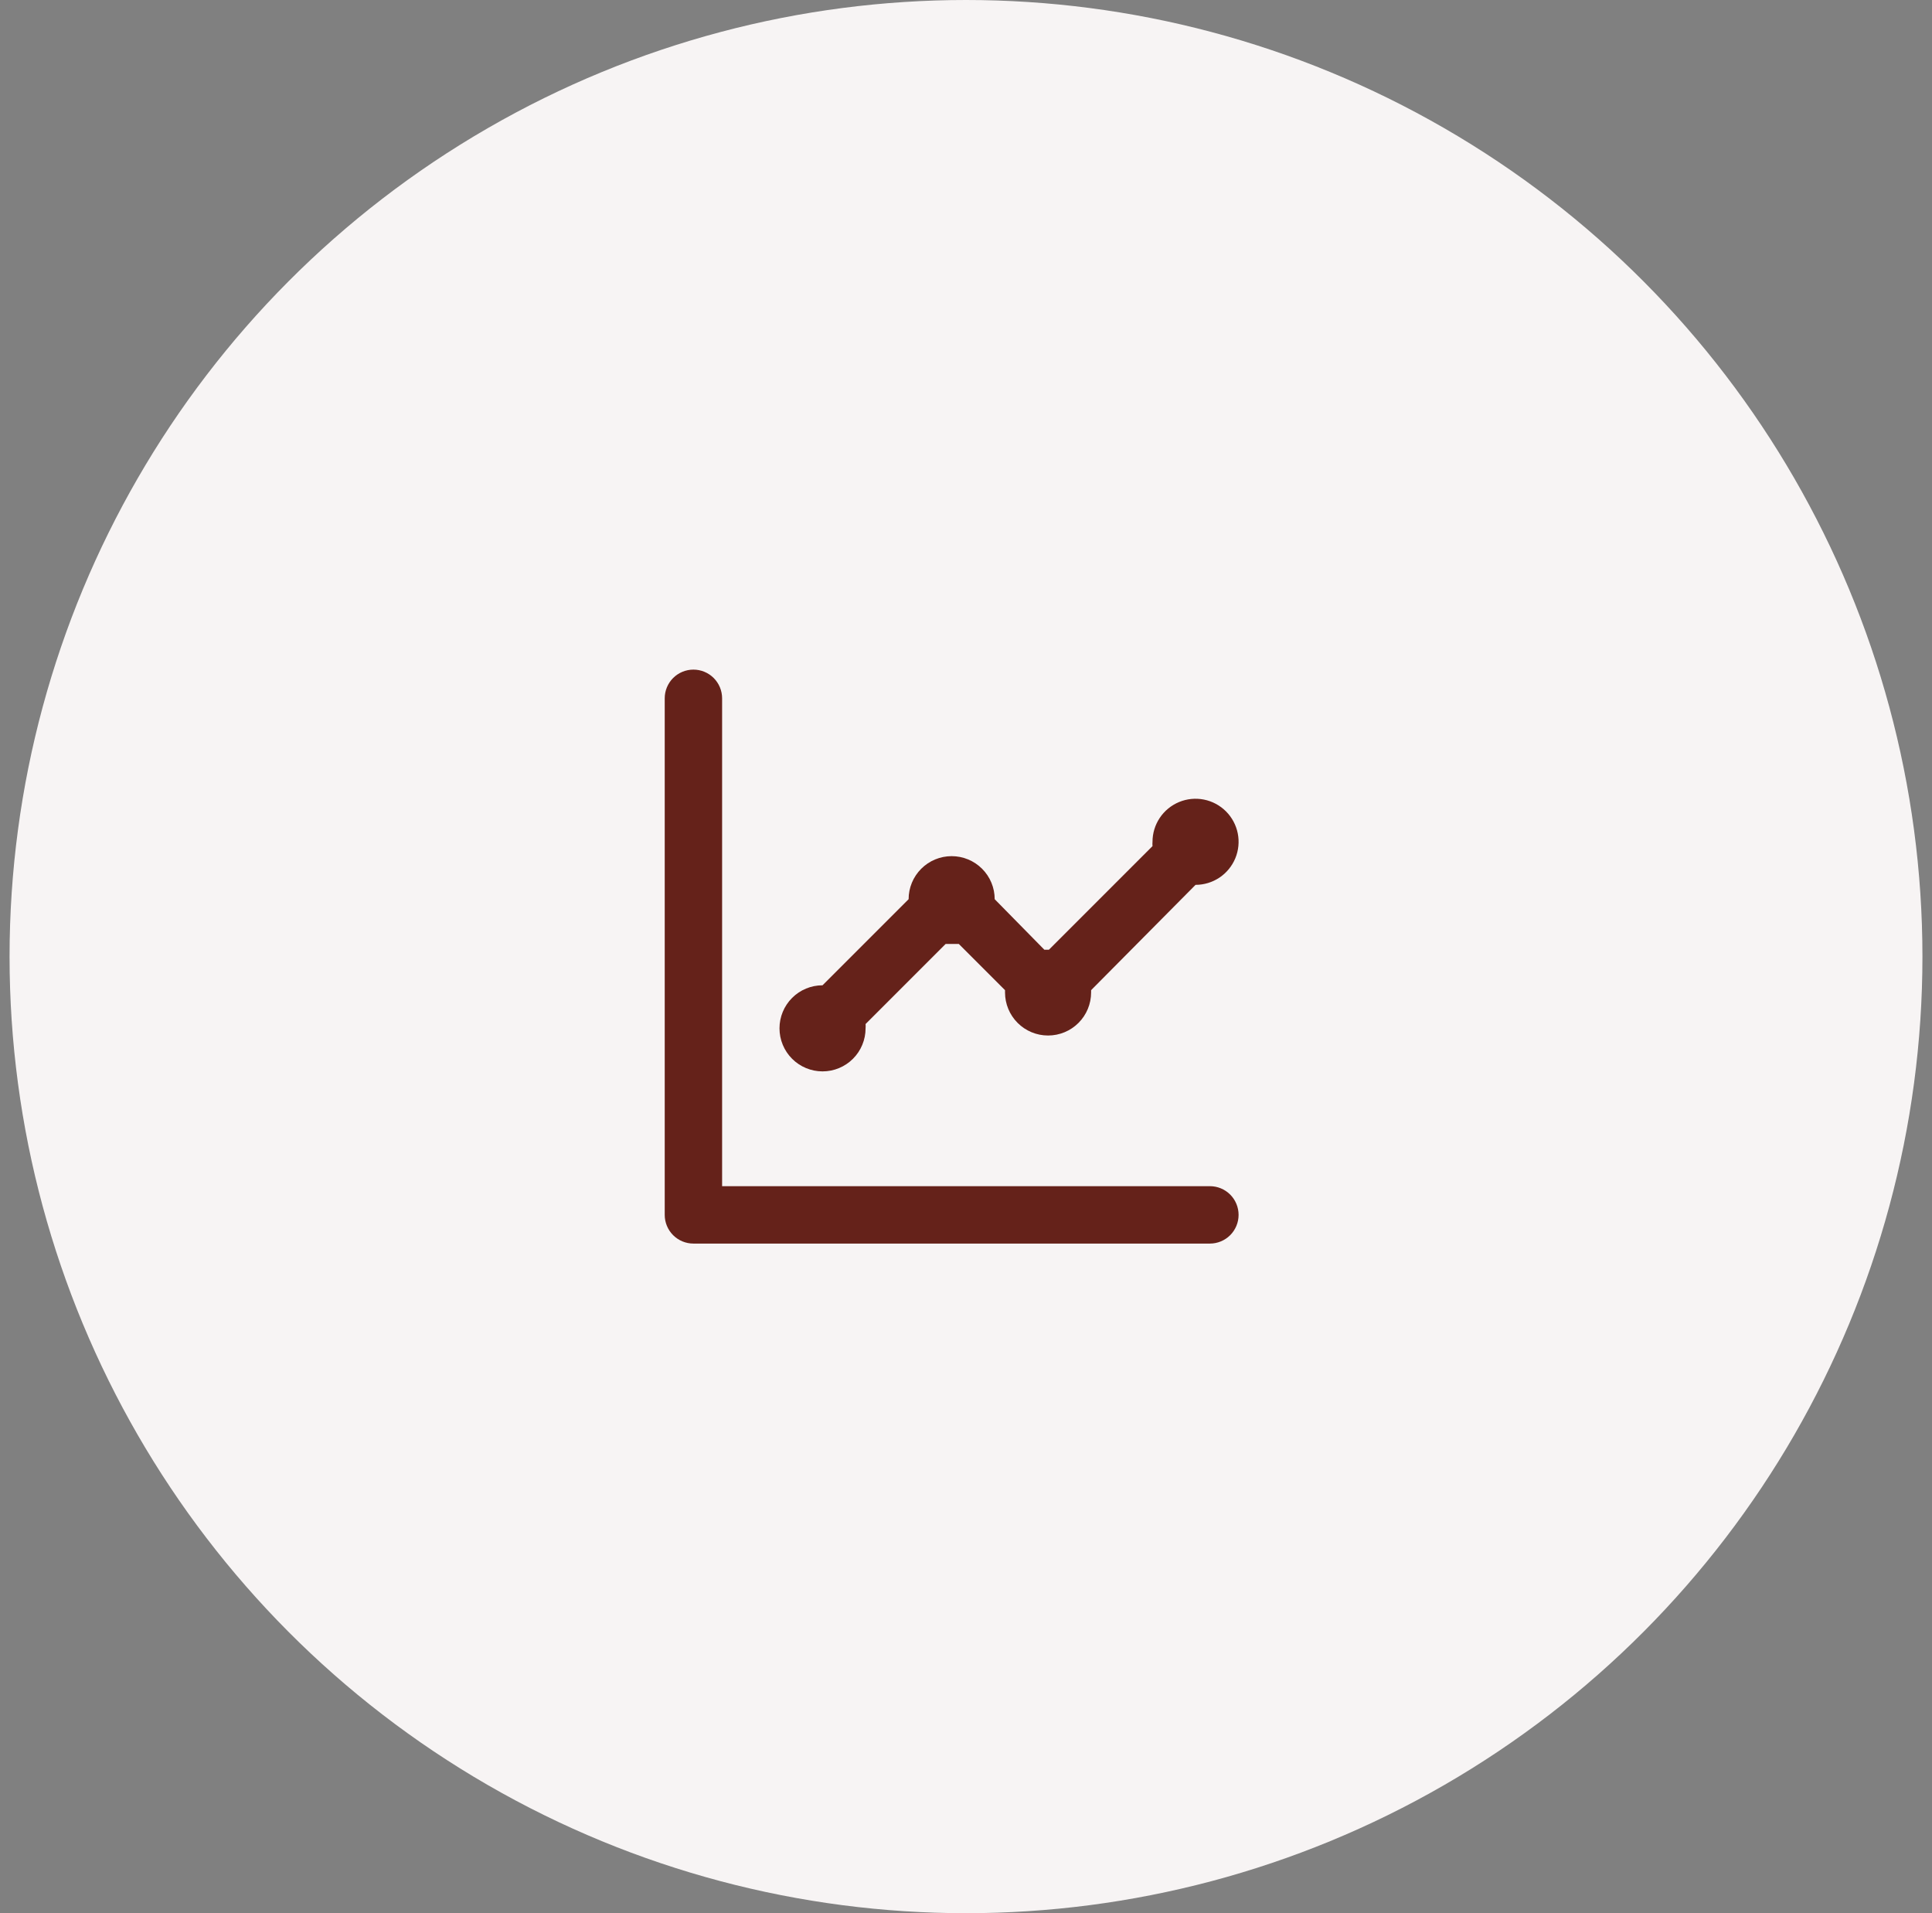
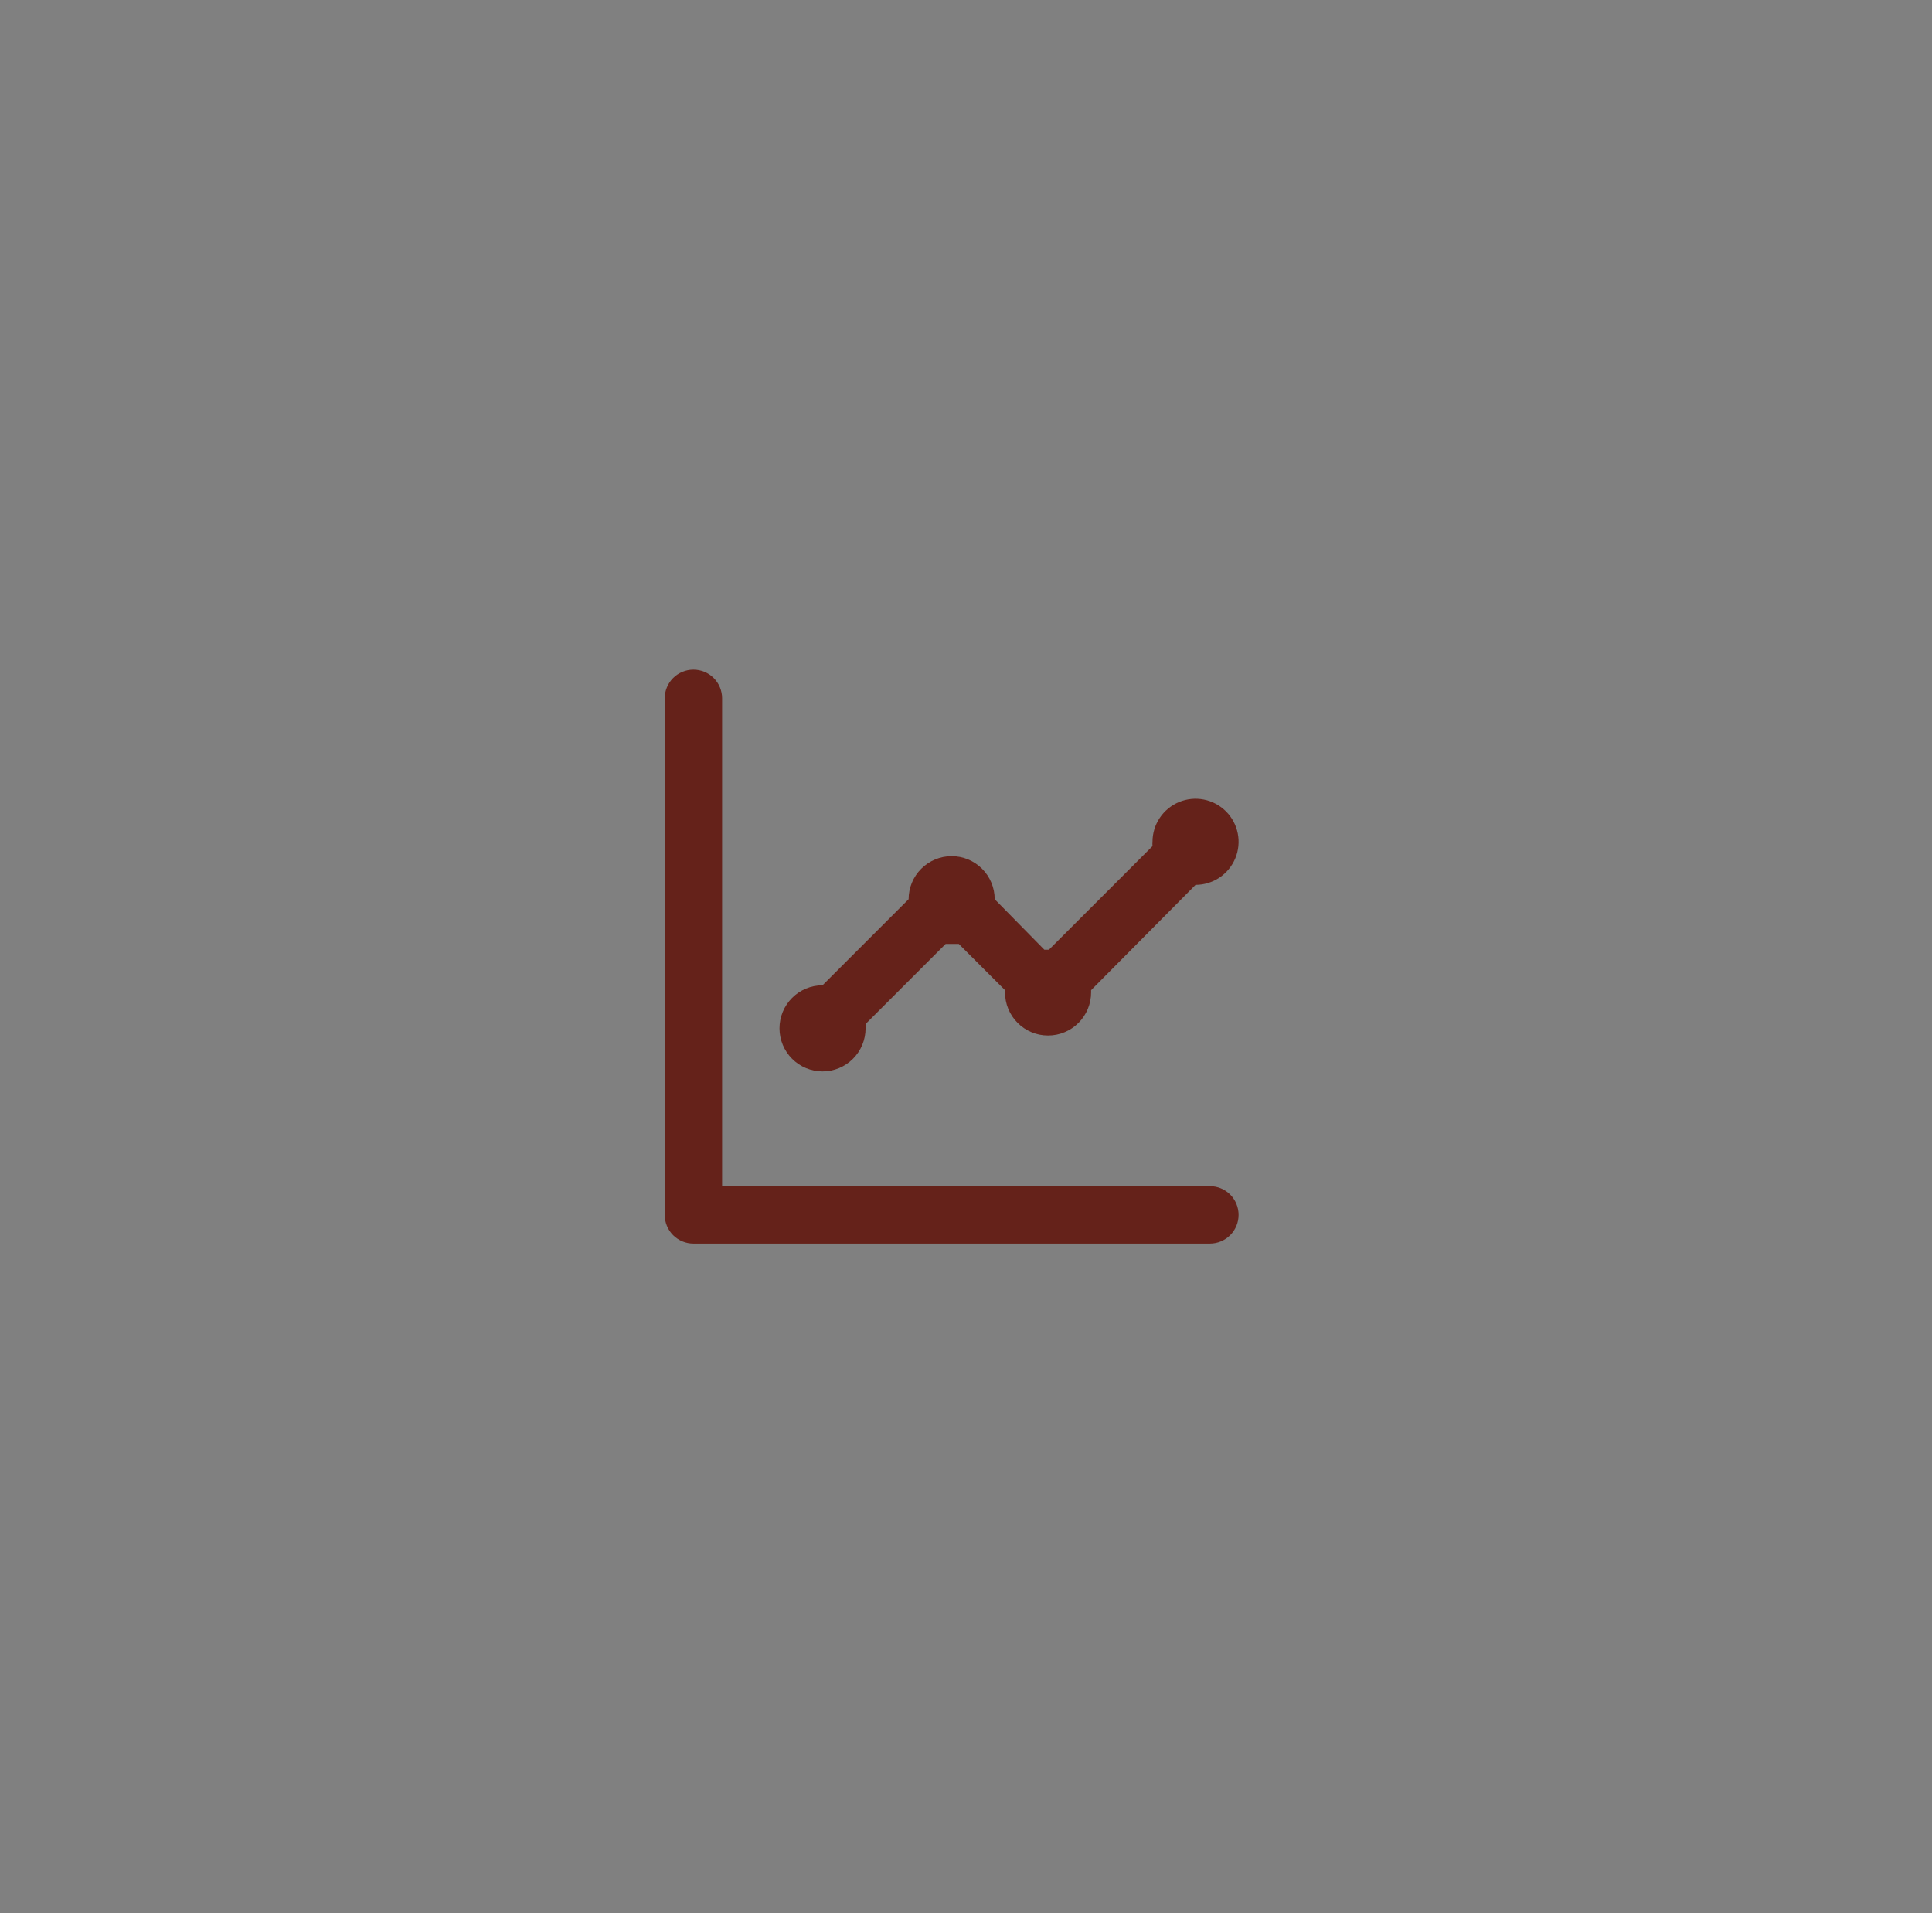
<svg xmlns="http://www.w3.org/2000/svg" width="101" height="100" viewBox="0 0 101 100" fill="none">
  <rect x="0" y="0" width="101" height="100" fill="#808080" stroke="none" />
-   <circle cx="50.5" cy="50" r="50" fill="#F7F4F4" />
  <path d="M43 56C43.597 56 44.169 55.763 44.591 55.341C45.013 54.919 45.25 54.347 45.25 53.75C45.257 53.675 45.257 53.6 45.25 53.525L49.435 49.34H49.78H50.125L52.54 51.755C52.54 51.755 52.54 51.83 52.54 51.875C52.54 52.472 52.777 53.044 53.199 53.466C53.621 53.888 54.193 54.125 54.79 54.125C55.387 54.125 55.959 53.888 56.381 53.466C56.803 53.044 57.04 52.472 57.04 51.875V51.755L62.5 46.25C62.945 46.25 63.38 46.118 63.75 45.871C64.12 45.624 64.408 45.272 64.579 44.861C64.749 44.45 64.794 43.998 64.707 43.561C64.62 43.125 64.406 42.724 64.091 42.409C63.776 42.094 63.375 41.88 62.939 41.793C62.502 41.706 62.05 41.751 61.639 41.921C61.228 42.092 60.876 42.38 60.629 42.75C60.382 43.12 60.25 43.555 60.25 44C60.243 44.075 60.243 44.15 60.25 44.225L54.835 49.64H54.595L52 47C52 46.403 51.763 45.831 51.341 45.409C50.919 44.987 50.347 44.75 49.75 44.75C49.153 44.75 48.581 44.987 48.159 45.409C47.737 45.831 47.5 46.403 47.5 47L43 51.5C42.403 51.5 41.831 51.737 41.409 52.159C40.987 52.581 40.75 53.153 40.75 53.75C40.75 54.347 40.987 54.919 41.409 55.341C41.831 55.763 42.403 56 43 56ZM63.25 62H37.75V36.5C37.75 36.102 37.592 35.721 37.311 35.439C37.029 35.158 36.648 35 36.25 35C35.852 35 35.471 35.158 35.189 35.439C34.908 35.721 34.75 36.102 34.75 36.5V63.5C34.75 63.898 34.908 64.279 35.189 64.561C35.471 64.842 35.852 65 36.25 65H63.25C63.648 65 64.029 64.842 64.311 64.561C64.592 64.279 64.75 63.898 64.75 63.5C64.75 63.102 64.592 62.721 64.311 62.439C64.029 62.158 63.648 62 63.25 62Z" fill="#65221A" />
</svg>